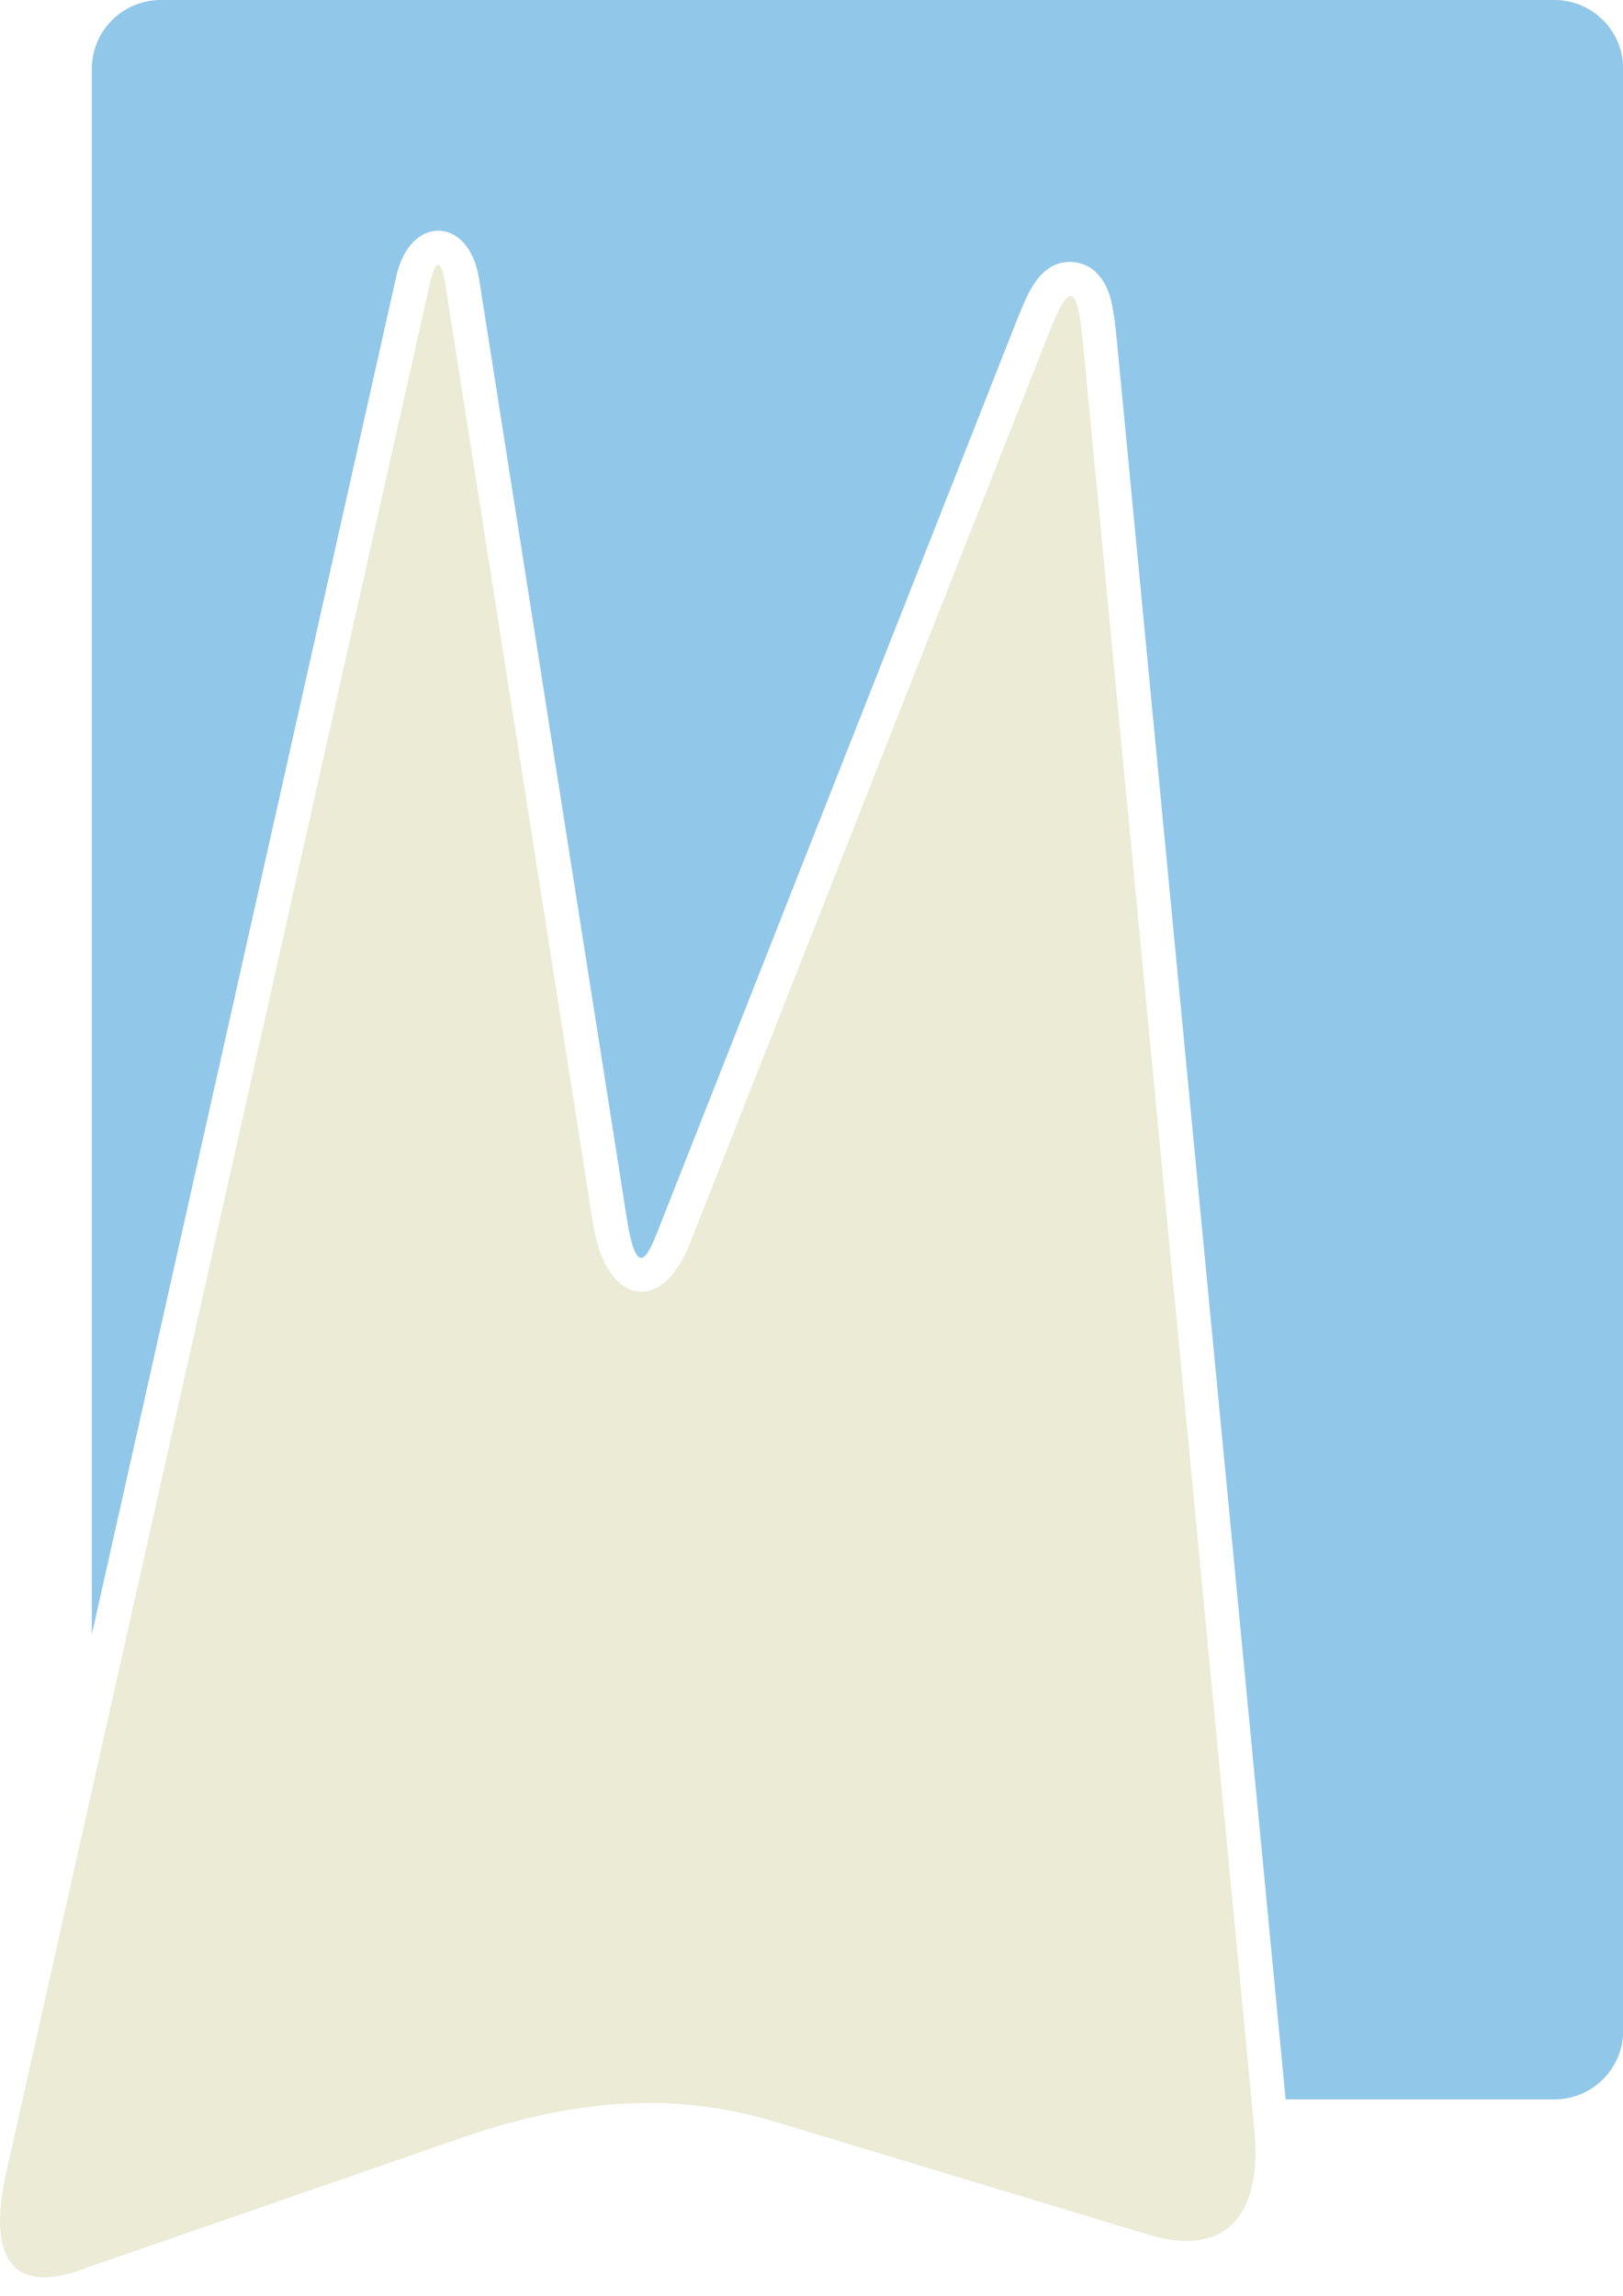
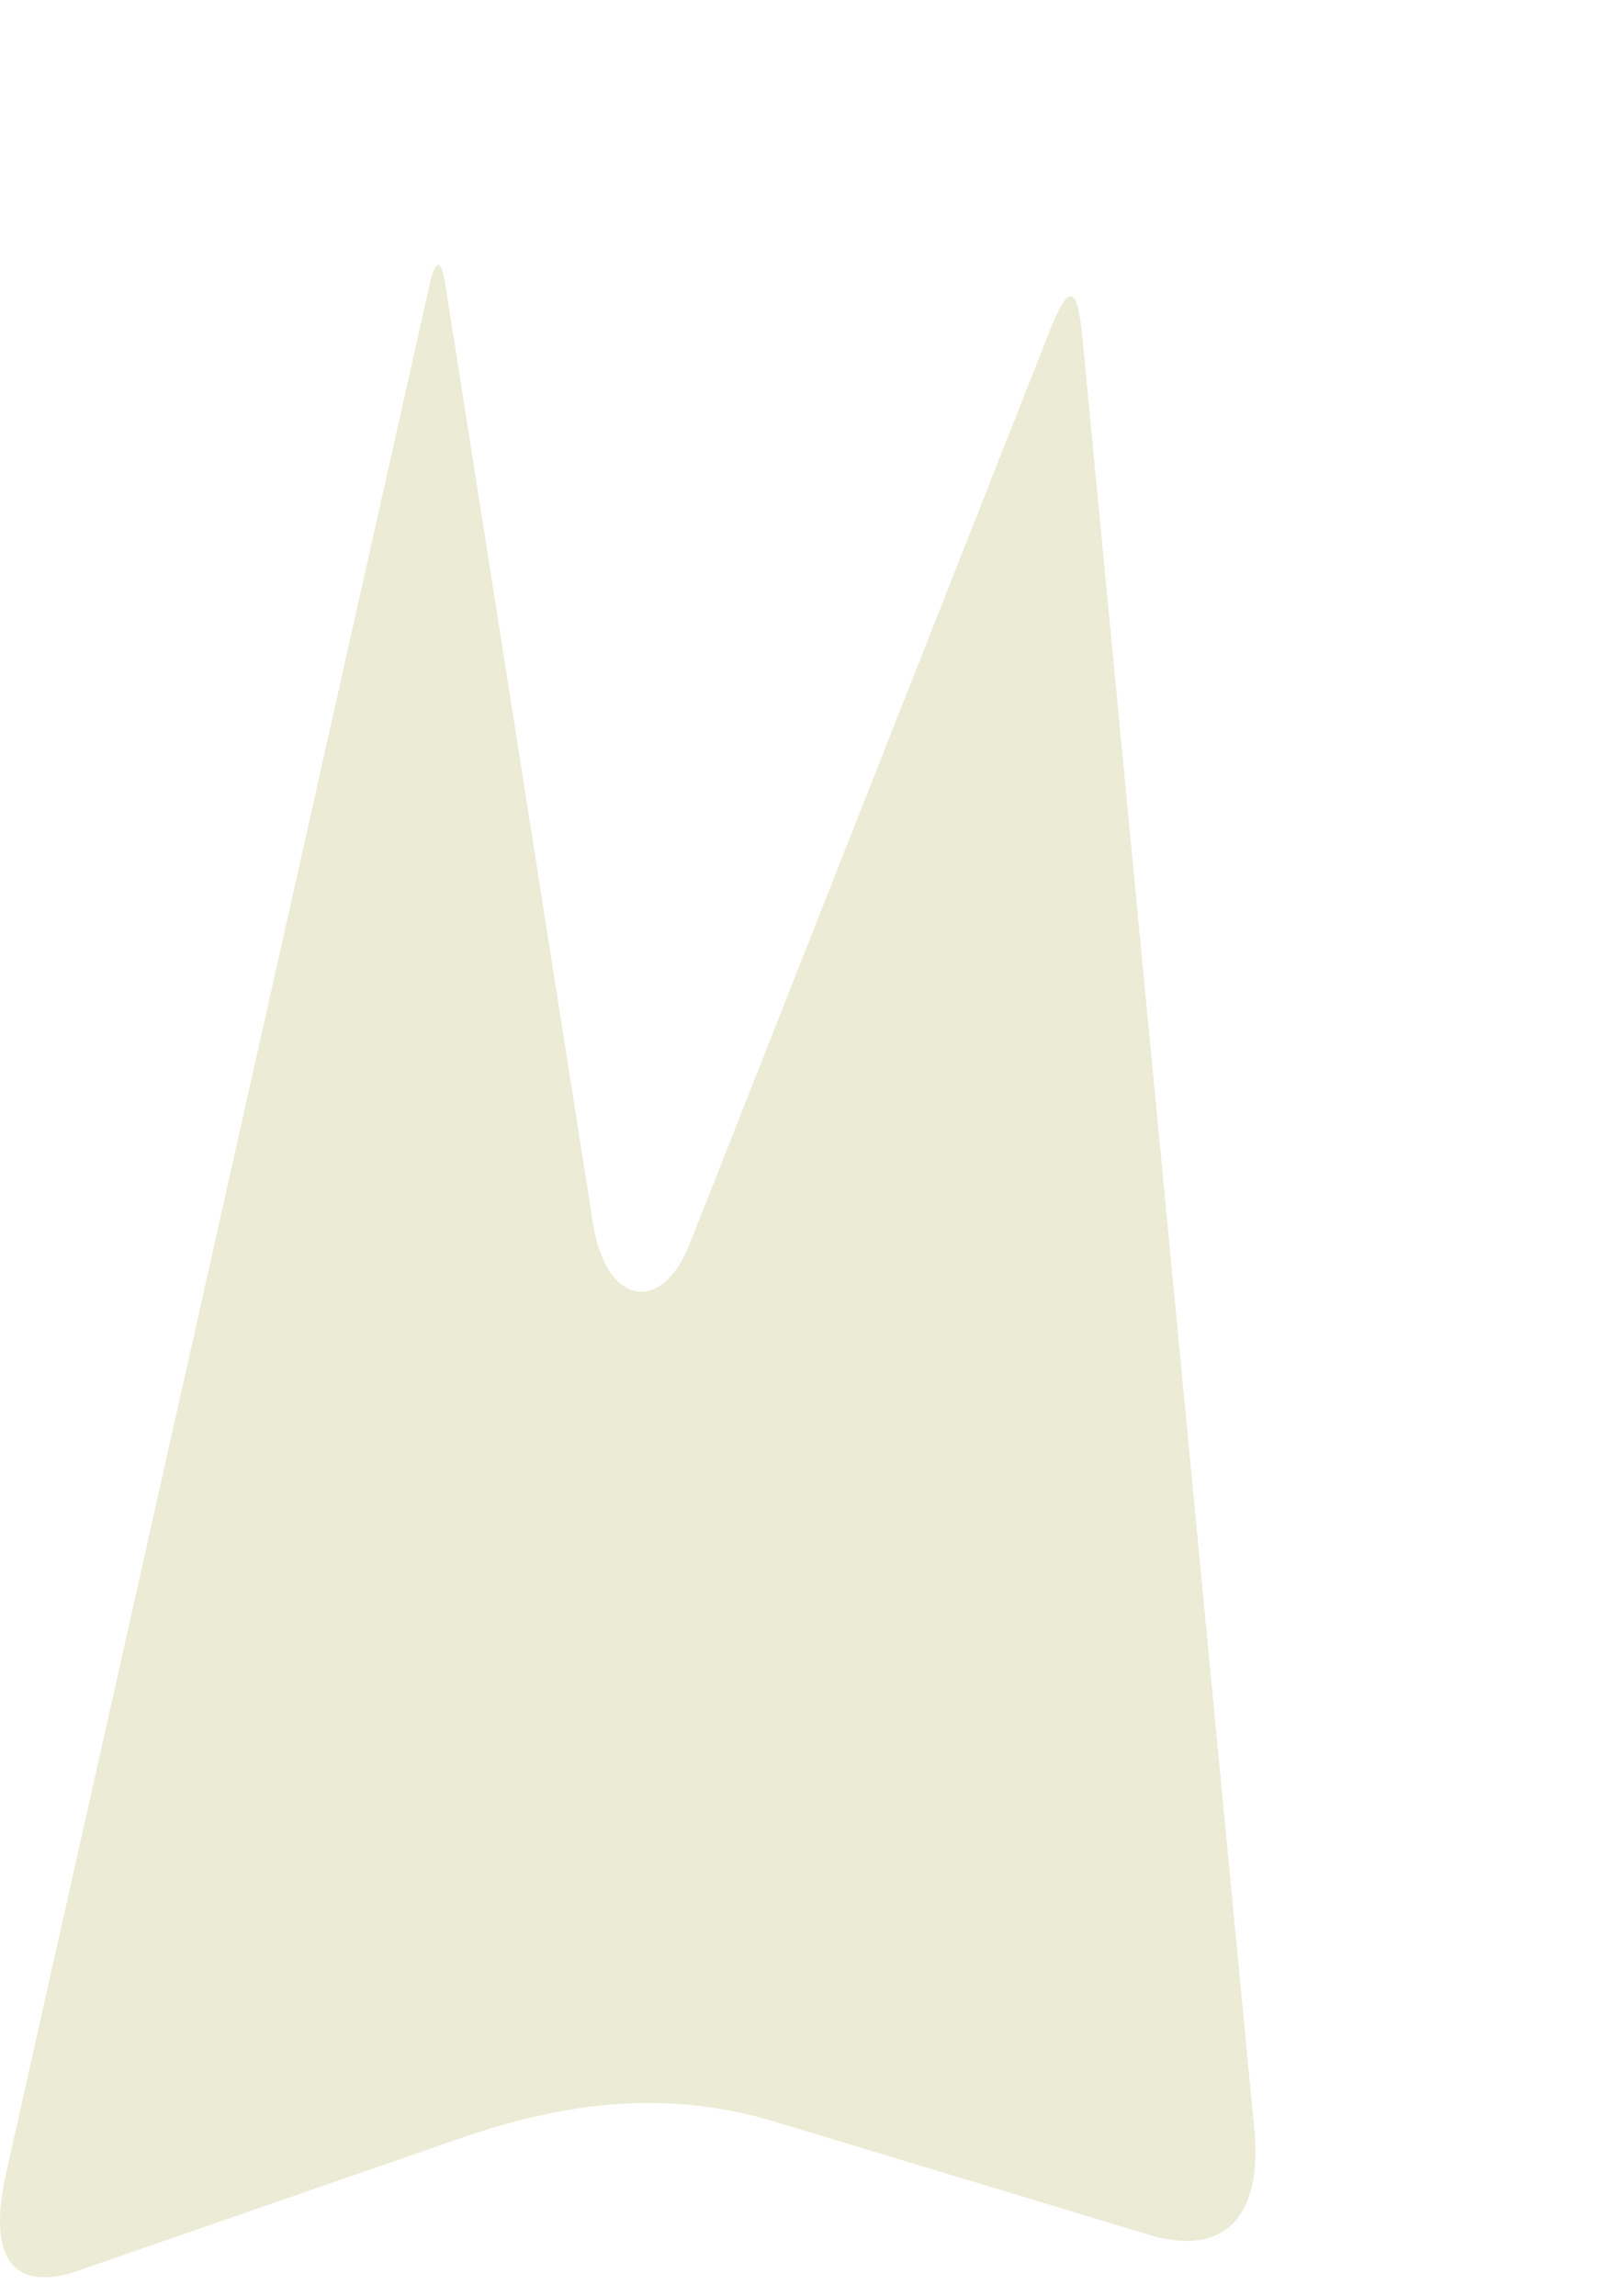
<svg xmlns="http://www.w3.org/2000/svg" id="Ebene_1" viewBox="0 0 70 99">
  <defs>
    <style>.cls-1{fill:#ebebd6;}.cls-2{fill:#91c7e9;}</style>
  </defs>
-   <path class="cls-2" d="m3.96,2.97c0-1.64,1.33-2.97,2.98-2.97h60.1c1.64,0,2.97,1.33,2.97,2.97v84.59c0,1.64-1.33,2.97-2.97,2.97h-11.59l-7.29-75.94c-.06-.7-.15-1.22-.23-1.6-.25-1.05-.84-1.46-1.2-1.59-.52-.19-1.45-.25-2.17.9-.23.36-.44.86-.66,1.4l-15.53,39.38c-.44,1.11-.91,2.14-1.33-.51l-6.38-40.56c-.43-2.7-2.98-2.77-3.57-.09L3.96,70.48V2.97h0Z" />
  <path class="cls-1" d="m3.47,97.88l16.4-5.68c5.19-1.8,9.42-1.95,13.58-.7l16.11,4.87c3.2.96,4.9-.73,4.54-4.53l-7.4-77.12c-.23-2.43-.57-2.59-1.41-.49l-15.53,39.38c-1.24,3.15-3.63,2.64-4.18-.82l-6.38-40.56c-.17-1.07-.41-1.09-.66,0L.27,93.68c-.82,3.66.23,5.24,3.2,4.21h0Z" />
</svg>